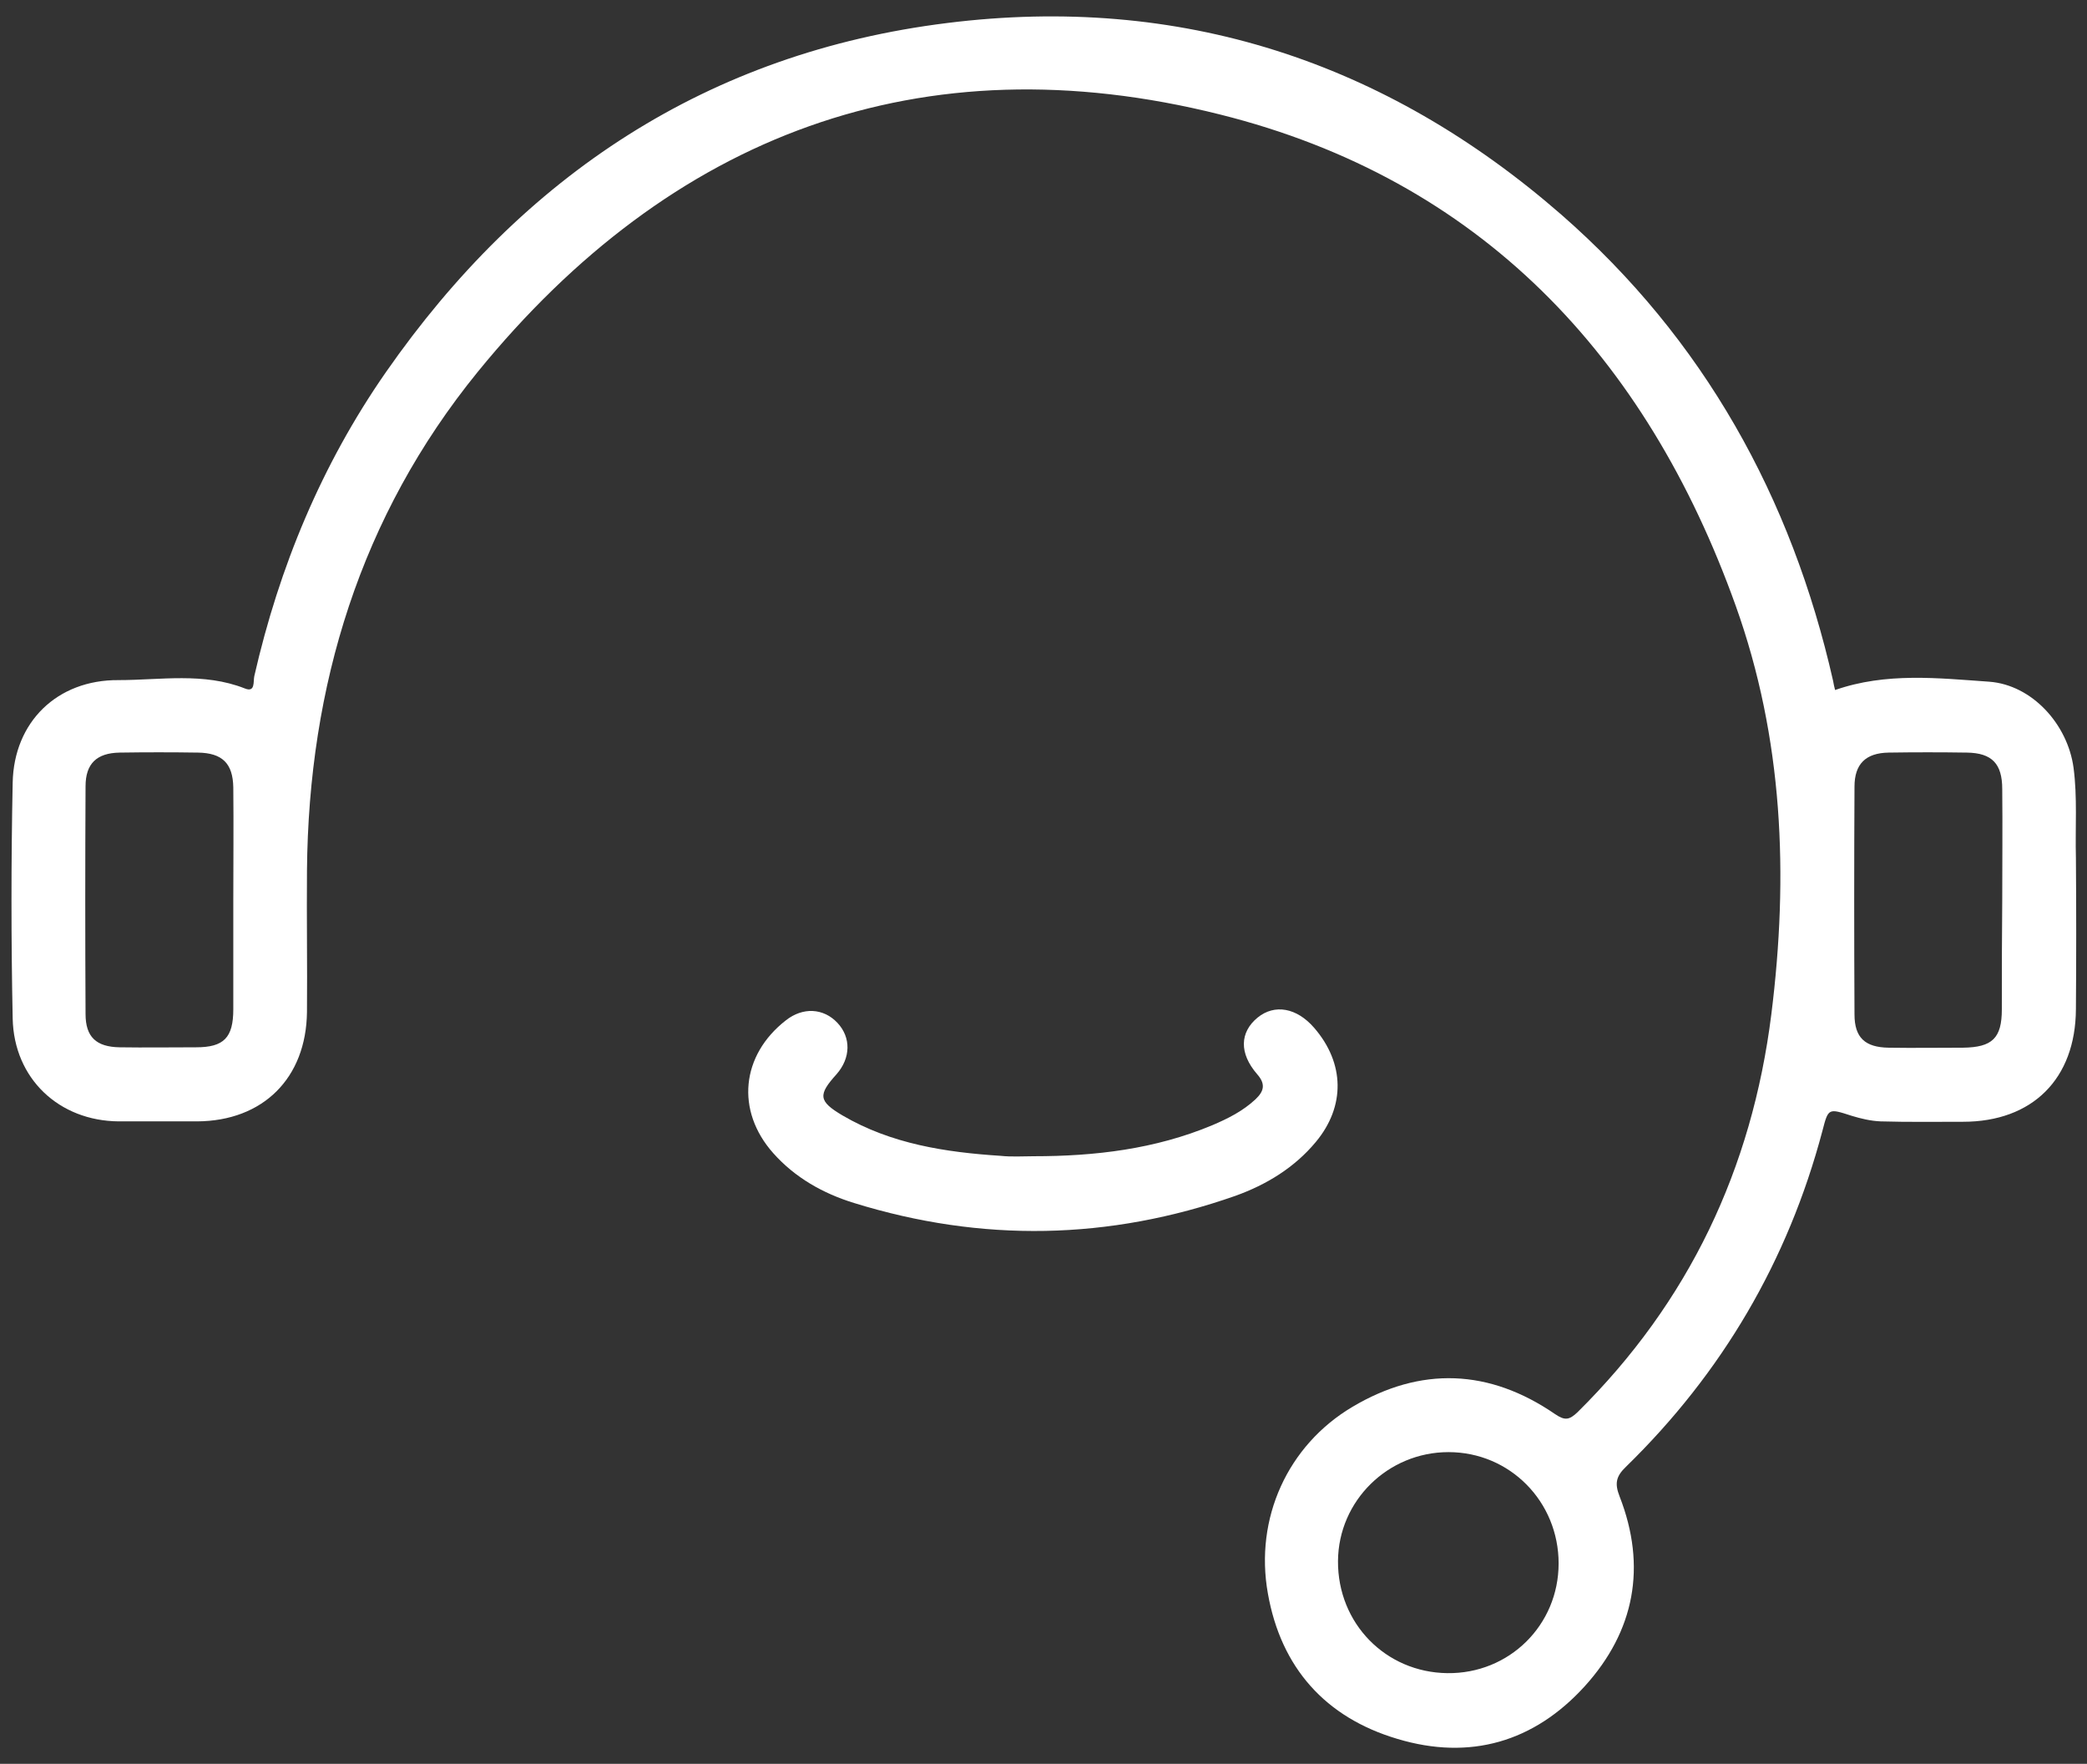
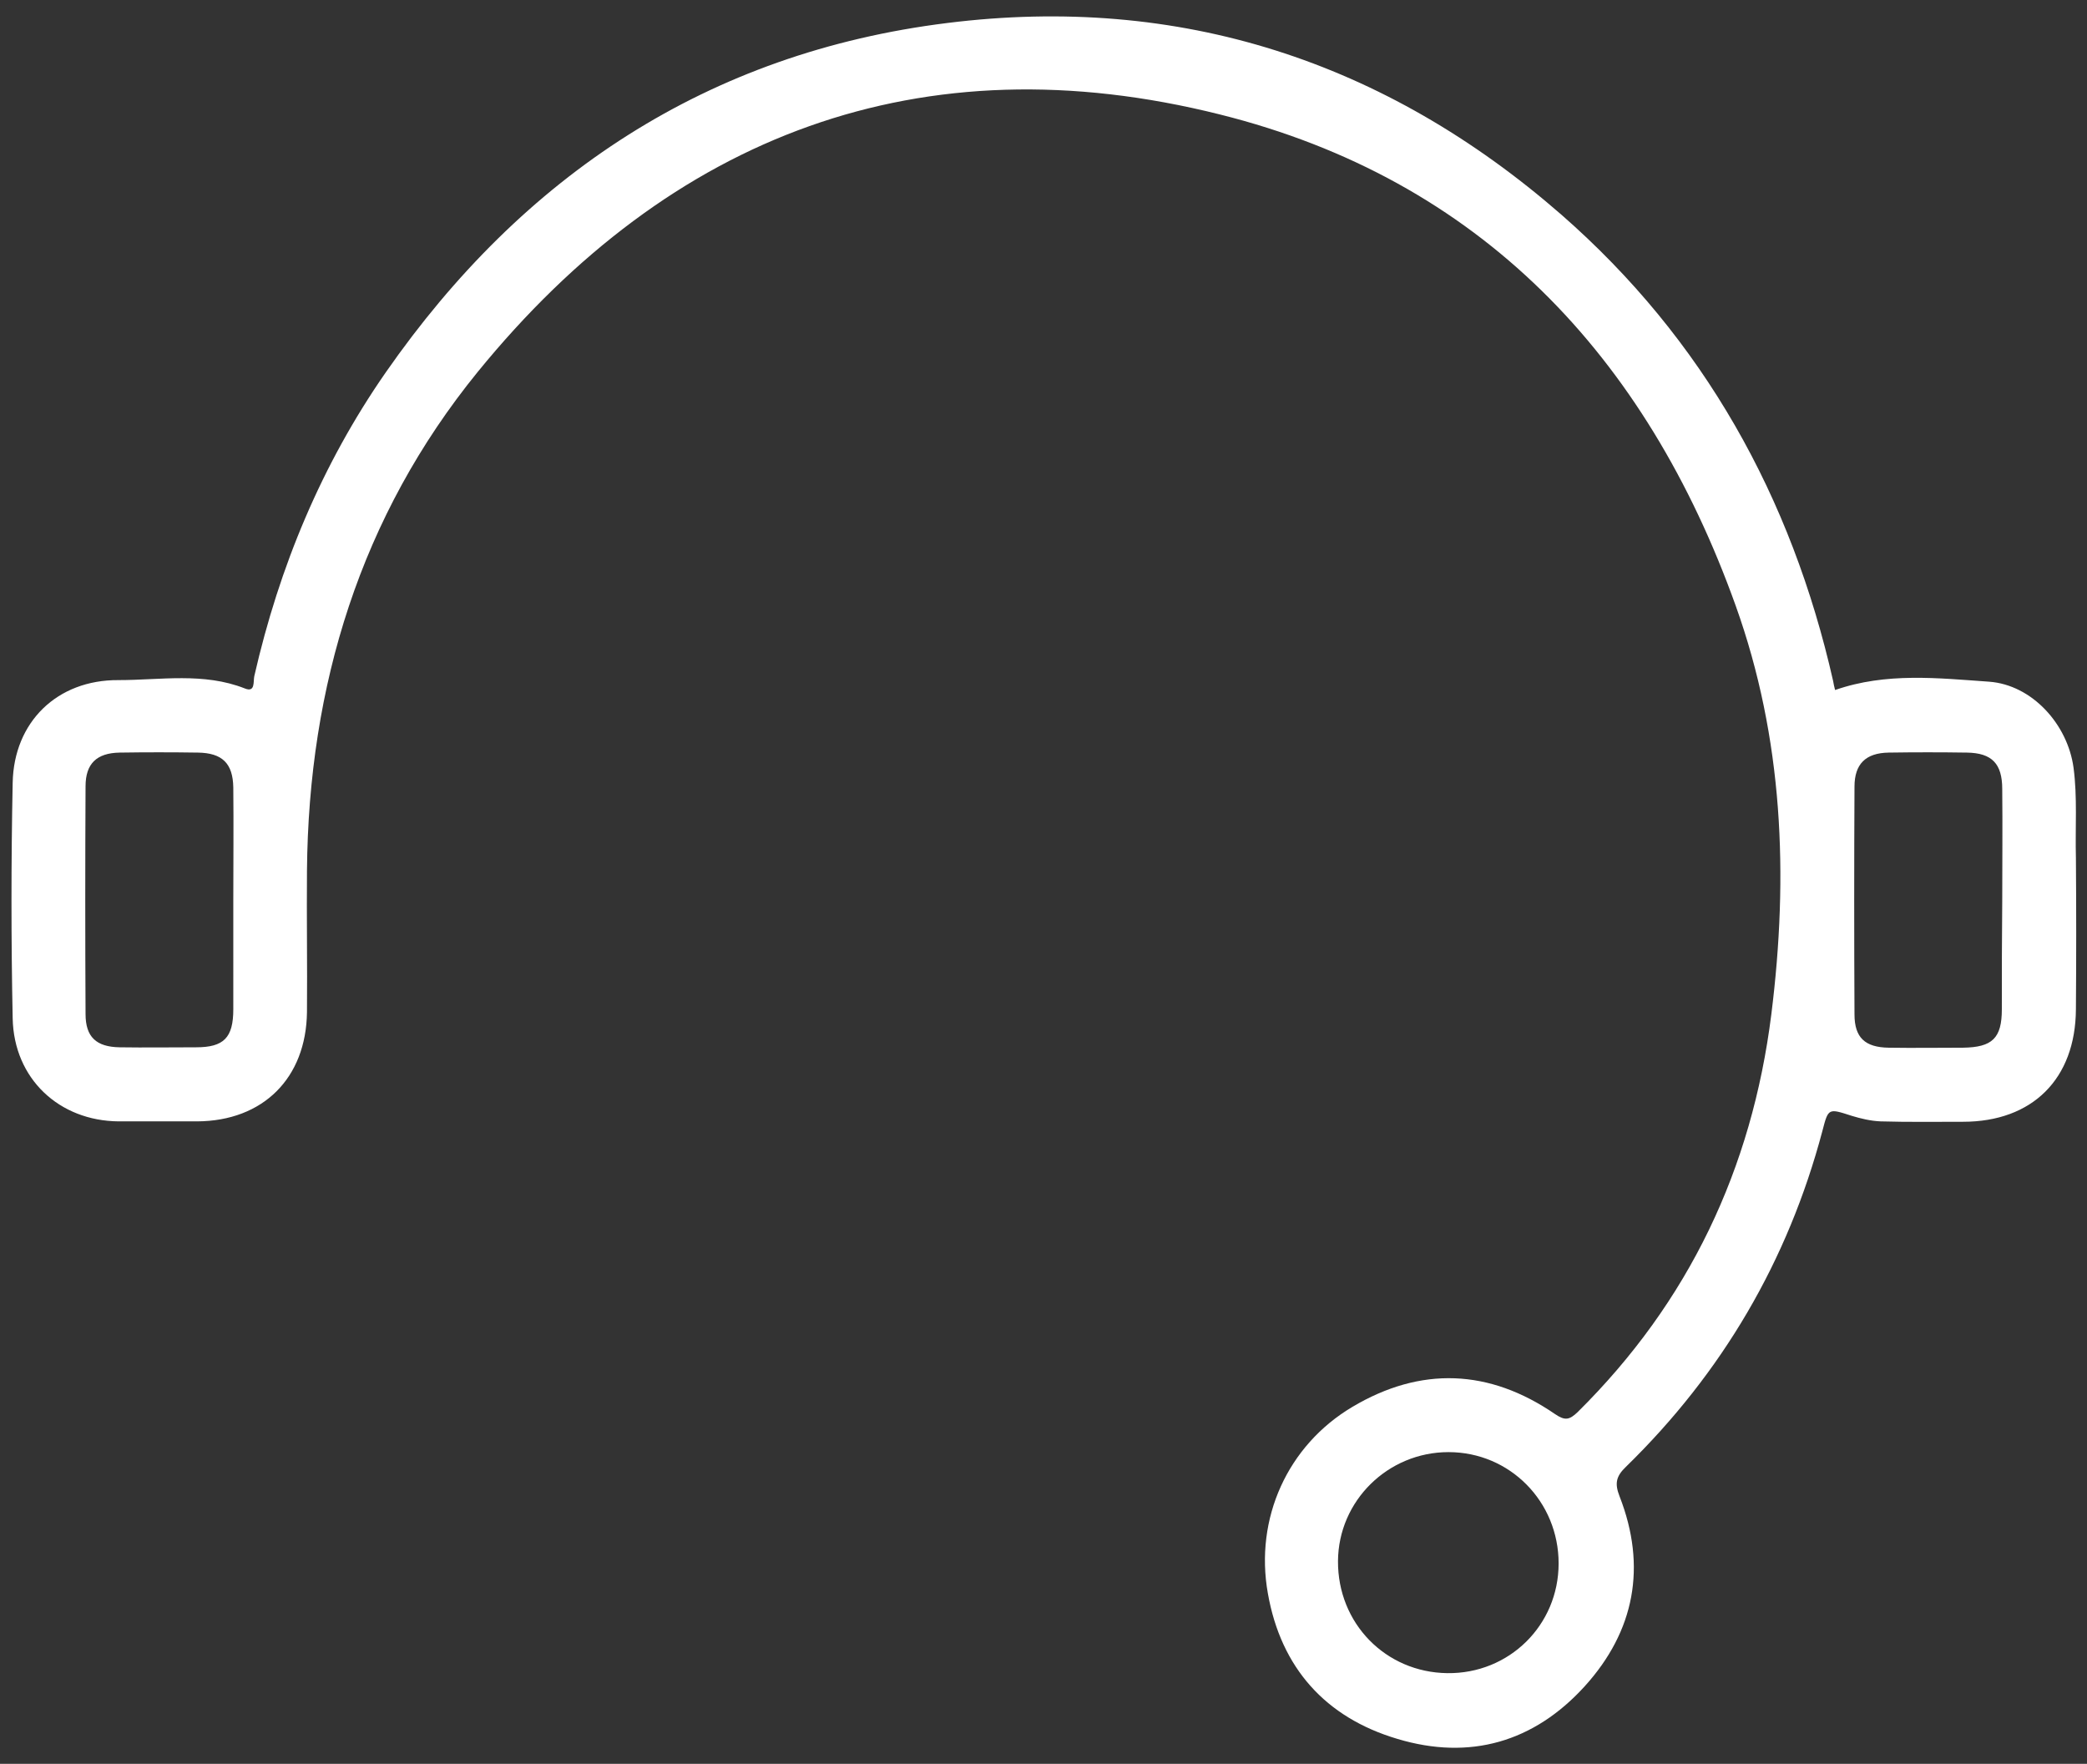
<svg xmlns="http://www.w3.org/2000/svg" version="1.1" id="Layer_1" x="0px" y="0px" viewBox="0 0 526.9 445.3" style="enable-background:new 0 0 526.9 445.3;" xml:space="preserve">
  <rect x="0" y="0" width="526.9" height="445.3" fill="#333333" stroke="none" />
  <style type="text/css">
	.st0{fill:#FFFFFF;}
</style>
  <g>
-     <path class="st0" d="M261,291.9c15.5,0,30.6-1.8,45-7.8c4-1.7,7.8-3.6,11-6.6c2.1-2,2.6-3.8,0.4-6.3c-4.6-5.3-4.4-10.6,0.1-14.3   c4.3-3.5,9.9-2.5,14.3,2.6c7.7,8.9,7.9,19.8,0.4,28.8c-5.4,6.5-12.5,10.8-20.3,13.6c-31.9,11.2-64,11.8-96.3,1.8   c-7.8-2.4-14.9-6.4-20.4-12.6c-9.5-10.7-8.1-24.7,3.2-33.5c4.3-3.4,9.5-3.1,13,0.6s3.4,8.9-0.2,13c-4.7,5.2-4.6,6.8,1.5,10.4   c12.3,7.2,26,9.3,39.9,10.2C255.4,292.1,258.2,291.9,261,291.9z" />
    <path class="st0" d="M523.5,193.8c-1.5-11-10.5-20.9-21.3-21.7c-12.9-0.9-26-2.4-38.9,2.1c-0.2-0.8-0.4-1.6-0.5-2.3   c-10.5-46.4-32.7-86.3-68.6-117.7c-44.5-38.8-96.4-55.7-155-48.4C178.7,13.3,132,44.3,97.4,94c-16.2,23.3-26.9,49.1-33.2,76.7   c-0.3,1.4,0.3,4.2-2.4,3.1c-10.4-4.1-21.3-2.1-31.9-2.1c-15.5-0.1-26.4,10.6-26.7,25.9c-0.4,19.8-0.4,39.7,0,59.5   c0.3,15.2,11.7,25.9,26.8,26c6.6,0,13.2,0,19.8,0c16.6-0.1,27.5-10.9,27.7-27.6c0.1-11.9-0.1-23.8,0-35.7   c0.4-46.7,13.5-89.5,43.1-125.9C169.4,34,232.6,10,308,28.9c65.6,16.4,107.6,60.9,130.2,124c12,33.5,13.4,68.1,9,103.2   c-4.9,39-20.8,72.6-48.9,100.4c-2.1,2-3.2,2.2-5.7,0.5c-16.6-11.4-33.9-12.1-51.2-1.8c-16.3,9.7-24.7,28.1-21.3,47.1   c3.3,18.7,14.5,31.3,32.7,36.7c18.3,5.5,34.5,0.8,47.3-13.3c12.6-13.9,15.7-30.2,8.8-47.9c-1.3-3.3-0.9-5.1,1.6-7.5   c24.3-23.7,40.9-52,49.6-84.8c1.5-5.8,1.5-5.7,7.4-3.8c2.3,0.7,4.8,1.3,7.3,1.4c6.9,0.2,13.9,0.1,20.8,0.1   c17.5,0,28.4-10.8,28.5-28.4c0.1-12.7,0.1-25.5,0-38.2C523.9,208.9,524.5,201.3,523.5,193.8z M58.9,254.8c0,7.2-2.4,9.6-9.4,9.6   c-6.4,0-12.9,0.1-19.3,0c-5.9-0.1-8.6-2.6-8.6-8.4c-0.1-19.2-0.1-38.3,0-57.5c0-5.7,2.8-8.4,8.6-8.5c6.6-0.1,13.2-0.1,19.8,0   c6.1,0.1,8.8,2.7,8.9,8.8c0.1,9.6,0,19.1,0,28.7C58.9,236.6,58.9,245.7,58.9,254.8z M365.4,422.4c-15.6-0.2-27.7-12.6-27.6-28.3   c0.1-15.2,12.6-27.5,27.9-27.5c15.5,0,27.8,12.5,27.8,28.1C393.5,410.3,381,422.6,365.4,422.4z M505.4,254.8c0,7.3-2.4,9.6-9.8,9.7   c-6.3,0-12.5,0.1-18.8,0c-5.9-0.1-8.6-2.5-8.6-8.4c-0.1-19.2-0.1-38.3,0-57.5c0-5.7,2.8-8.5,8.6-8.6c6.6-0.1,13.2-0.1,19.8,0   c6.3,0.1,8.9,2.8,8.9,9.2c0.1,9.4,0,18.8,0,28.2C505.4,236.6,505.4,245.7,505.4,254.8z" />
  </g>
</svg>